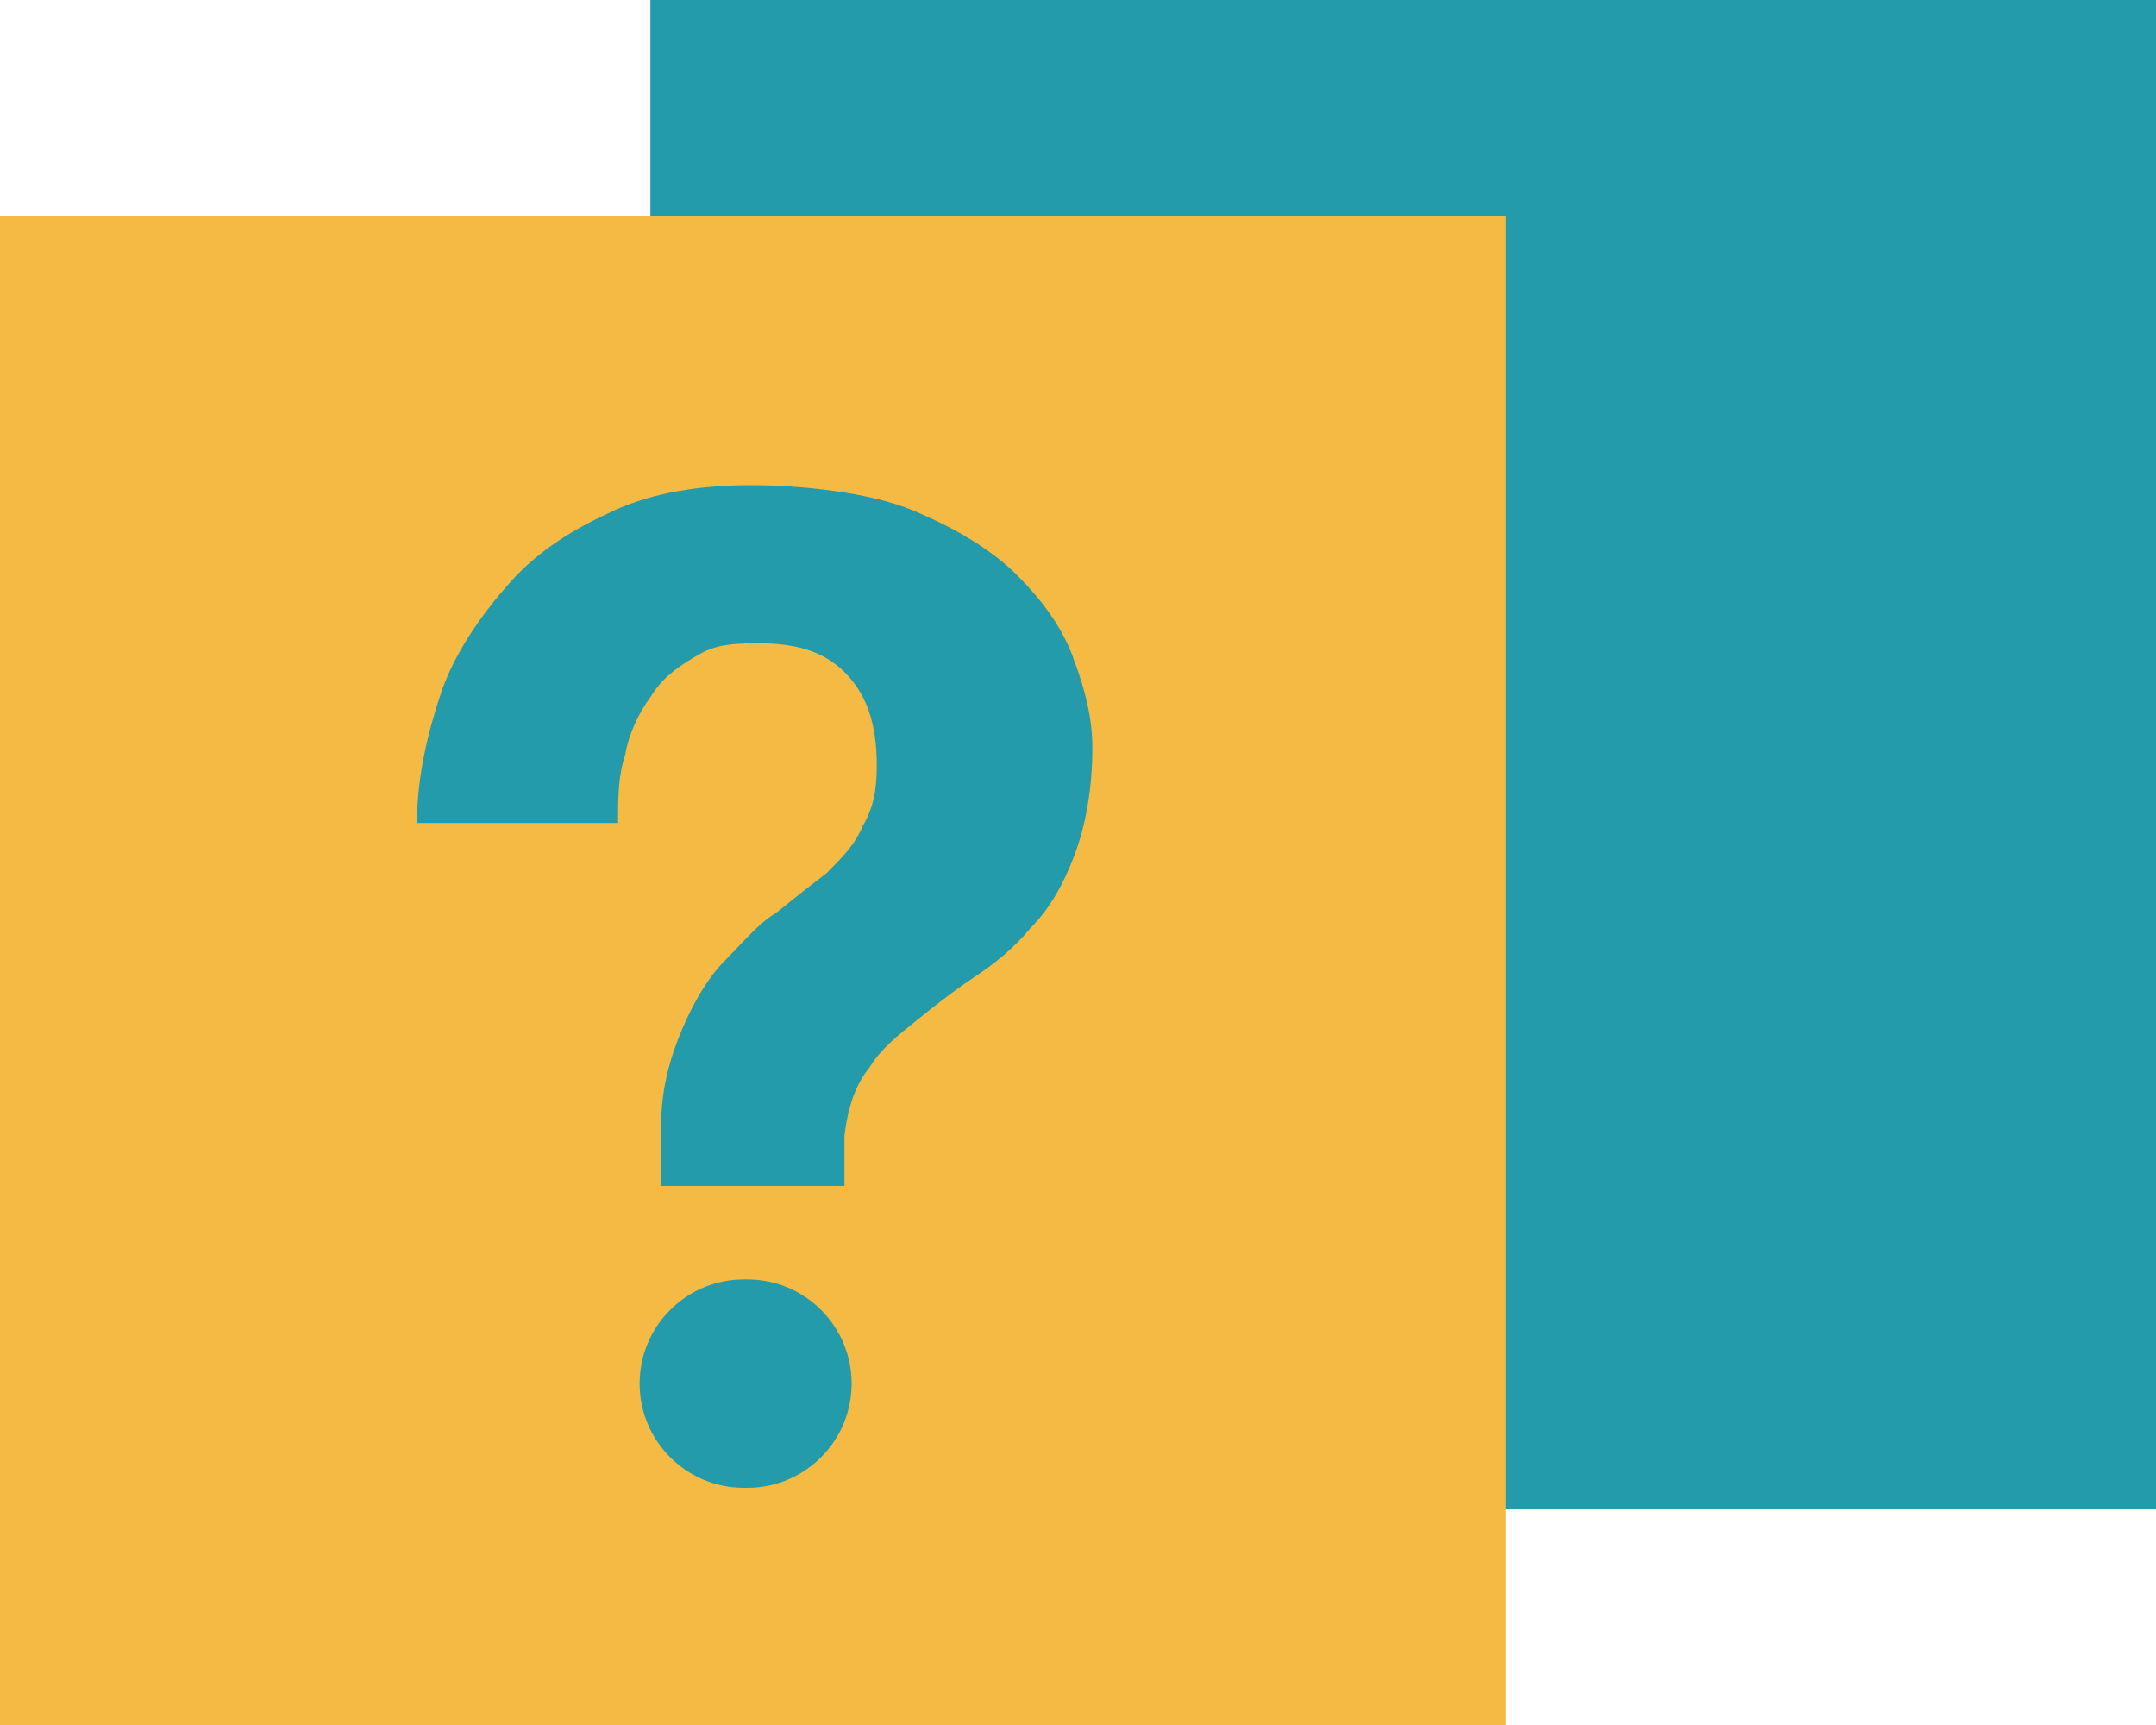
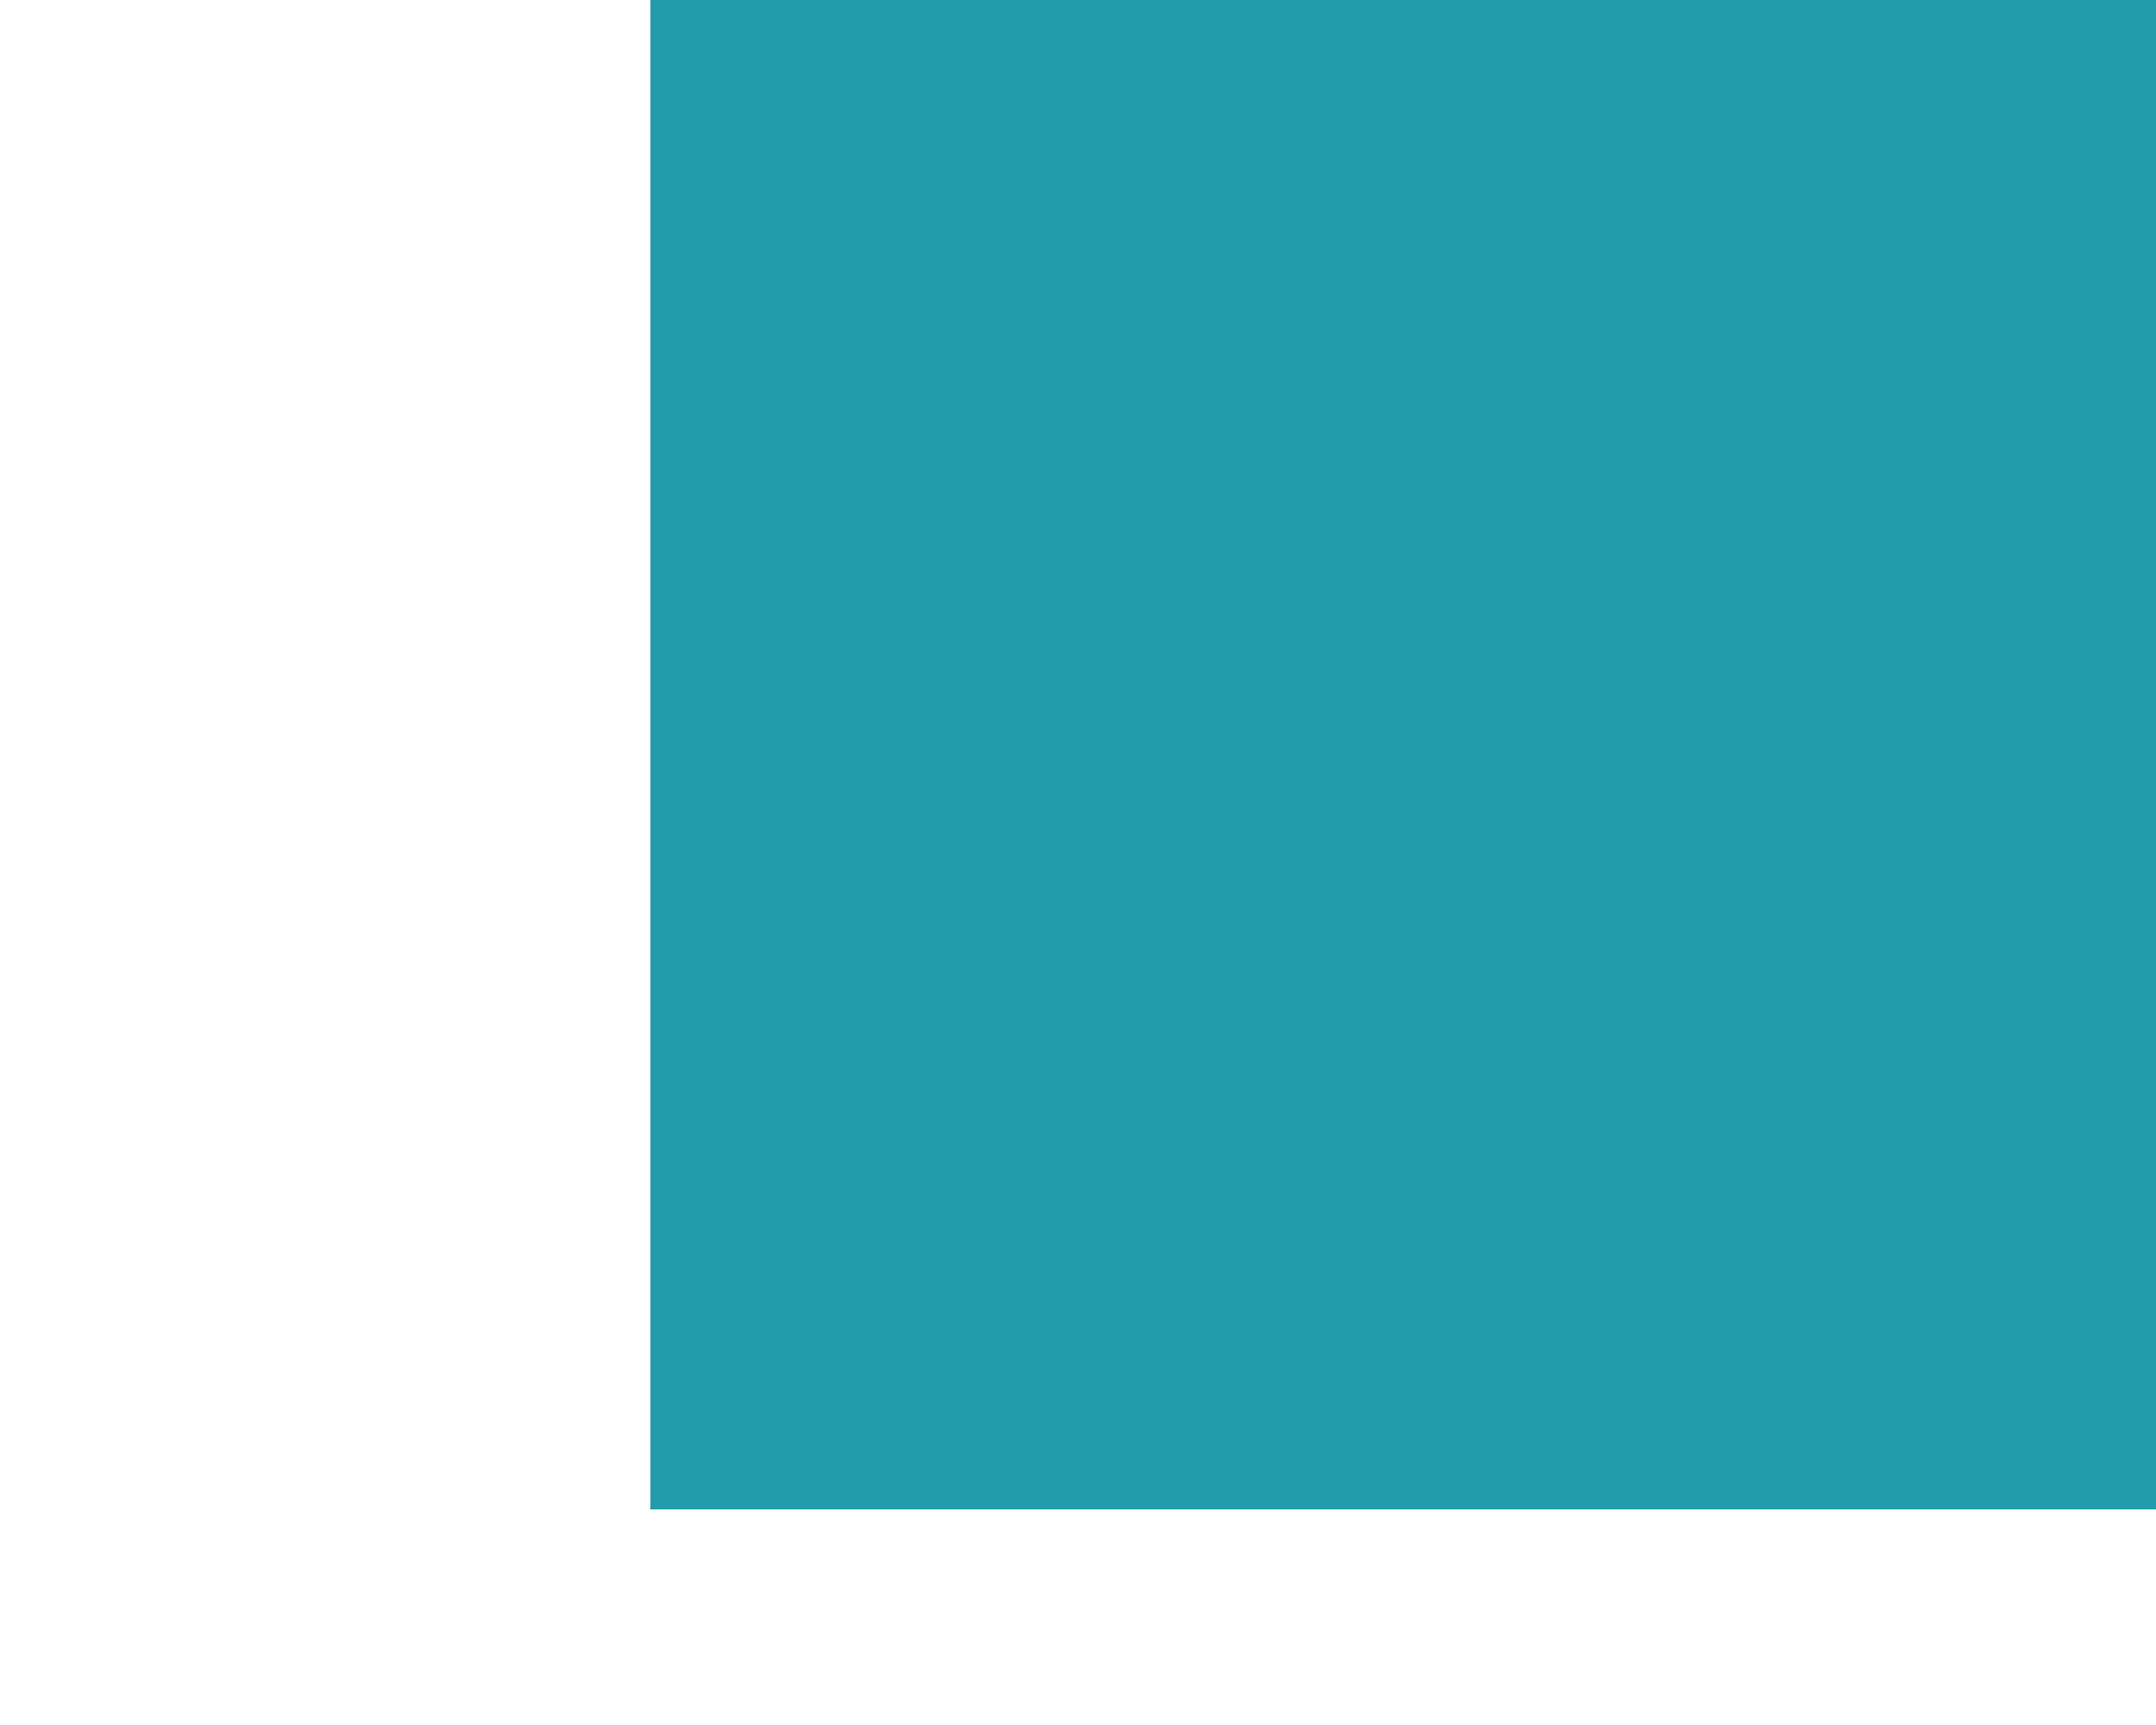
<svg xmlns="http://www.w3.org/2000/svg" id="Layer_1" version="1.1" viewBox="0 0 60 48">
  <defs>
    <style>
      .st0 {
        fill: #f5ba44;
      }

      .st1 {
        fill: #239bab;
      }
    </style>
  </defs>
  <rect class="st1" x="18.1" y="0" width="41.9" height="42" />
-   <rect class="st0" x="0" y="6" width="41.9" height="42" />
-   <path class="st1" d="M11.6,23c0-1.4.3-2.6.7-3.8.4-1.1,1.1-2.1,1.9-3s1.8-1.5,2.9-2c1.1-.5,2.4-.7,3.8-.7s3.3.2,4.5.7c1.2.5,2.2,1.1,2.9,1.8.7.7,1.3,1.5,1.6,2.4.3.8.5,1.6.5,2.4,0,1.2-.2,2.2-.5,3-.3.8-.7,1.5-1.2,2-.5.6-1,1-1.6,1.4-.6.4-1.1.8-1.6,1.2-.5.4-1,.8-1.3,1.3-.4.5-.6,1.1-.7,1.9v1.4h-5.1v-1.7c0-1.1.3-2,.6-2.7s.7-1.4,1.2-1.9c.5-.5.9-1,1.4-1.3.5-.4,1-.8,1.4-1.1.4-.4.8-.8,1-1.3.3-.5.4-1,.4-1.7,0-1.2-.3-2-.9-2.6-.6-.6-1.4-.8-2.4-.8s-1.3.1-1.8.4c-.5.3-.9.6-1.2,1.1-.3.4-.6,1-.7,1.6-.2.6-.2,1.2-.2,1.9h-5.6ZM23.7,38.5h0c0,1.6-1.3,2.9-2.9,2.9h-.1c-1.6,0-2.9-1.3-2.9-2.9h0c0-1.6,1.3-2.9,2.9-2.9h.1c1.6,0,2.9,1.3,2.9,2.9Z" />
</svg>